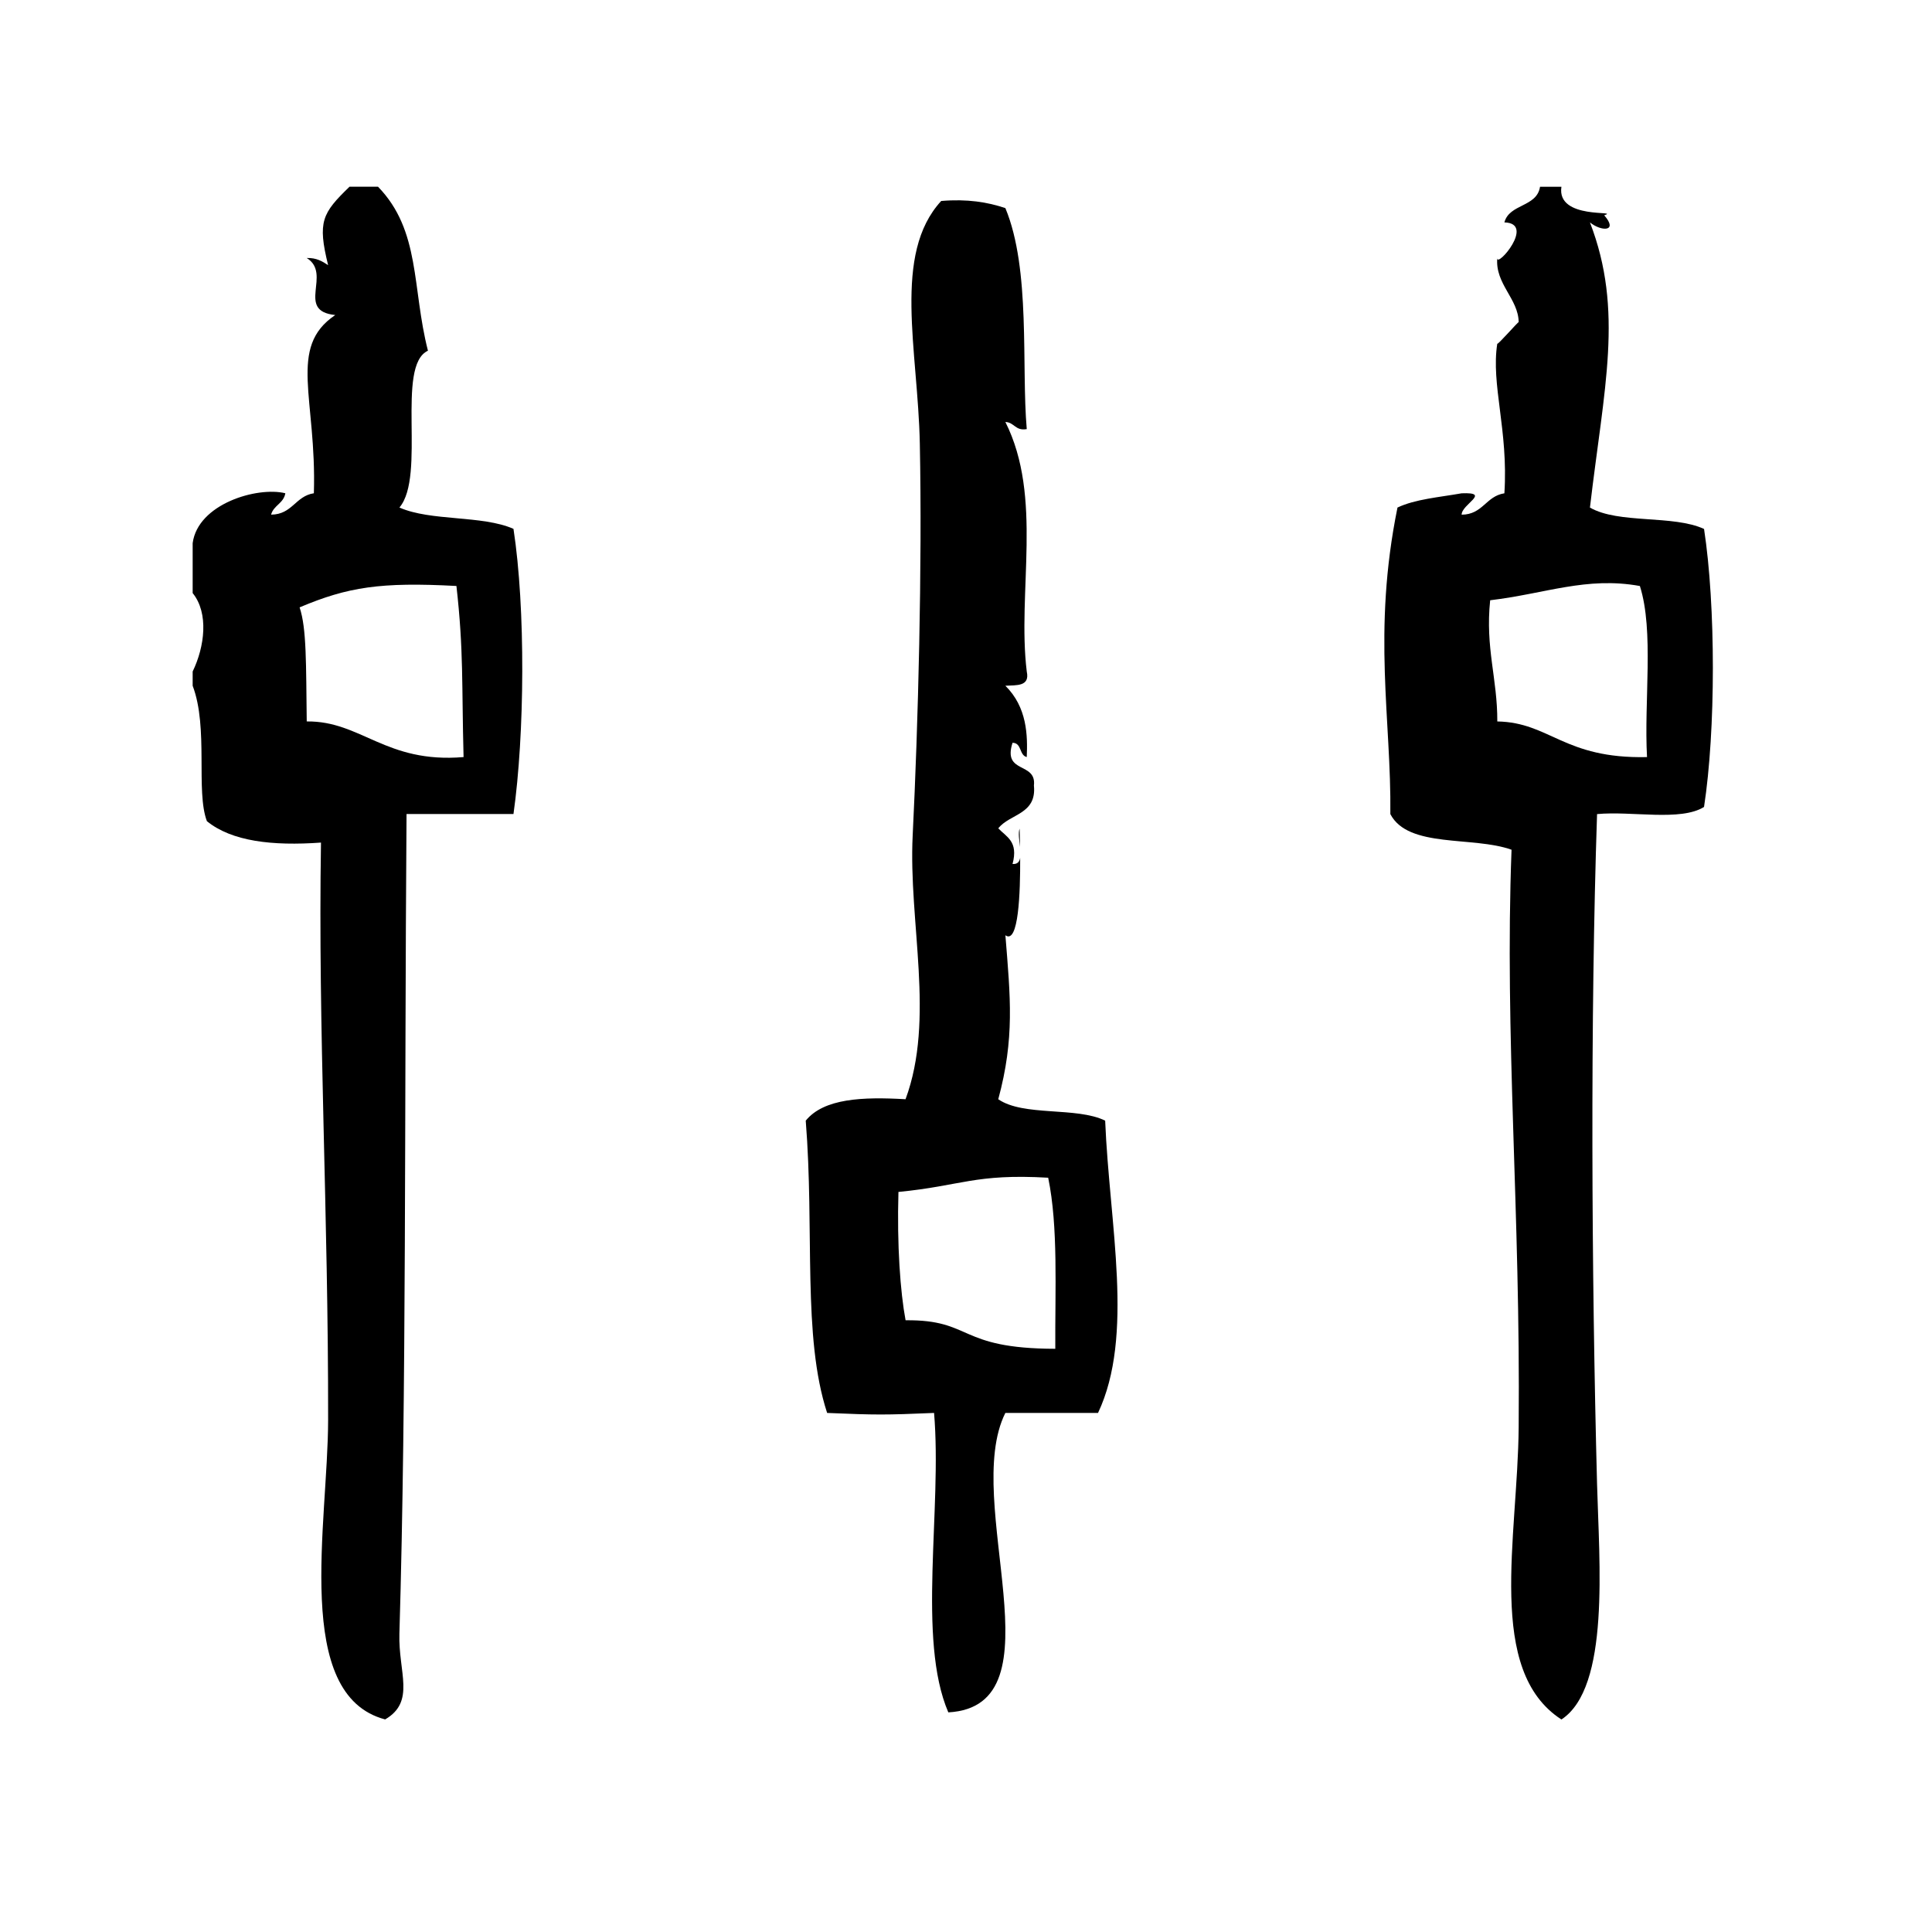
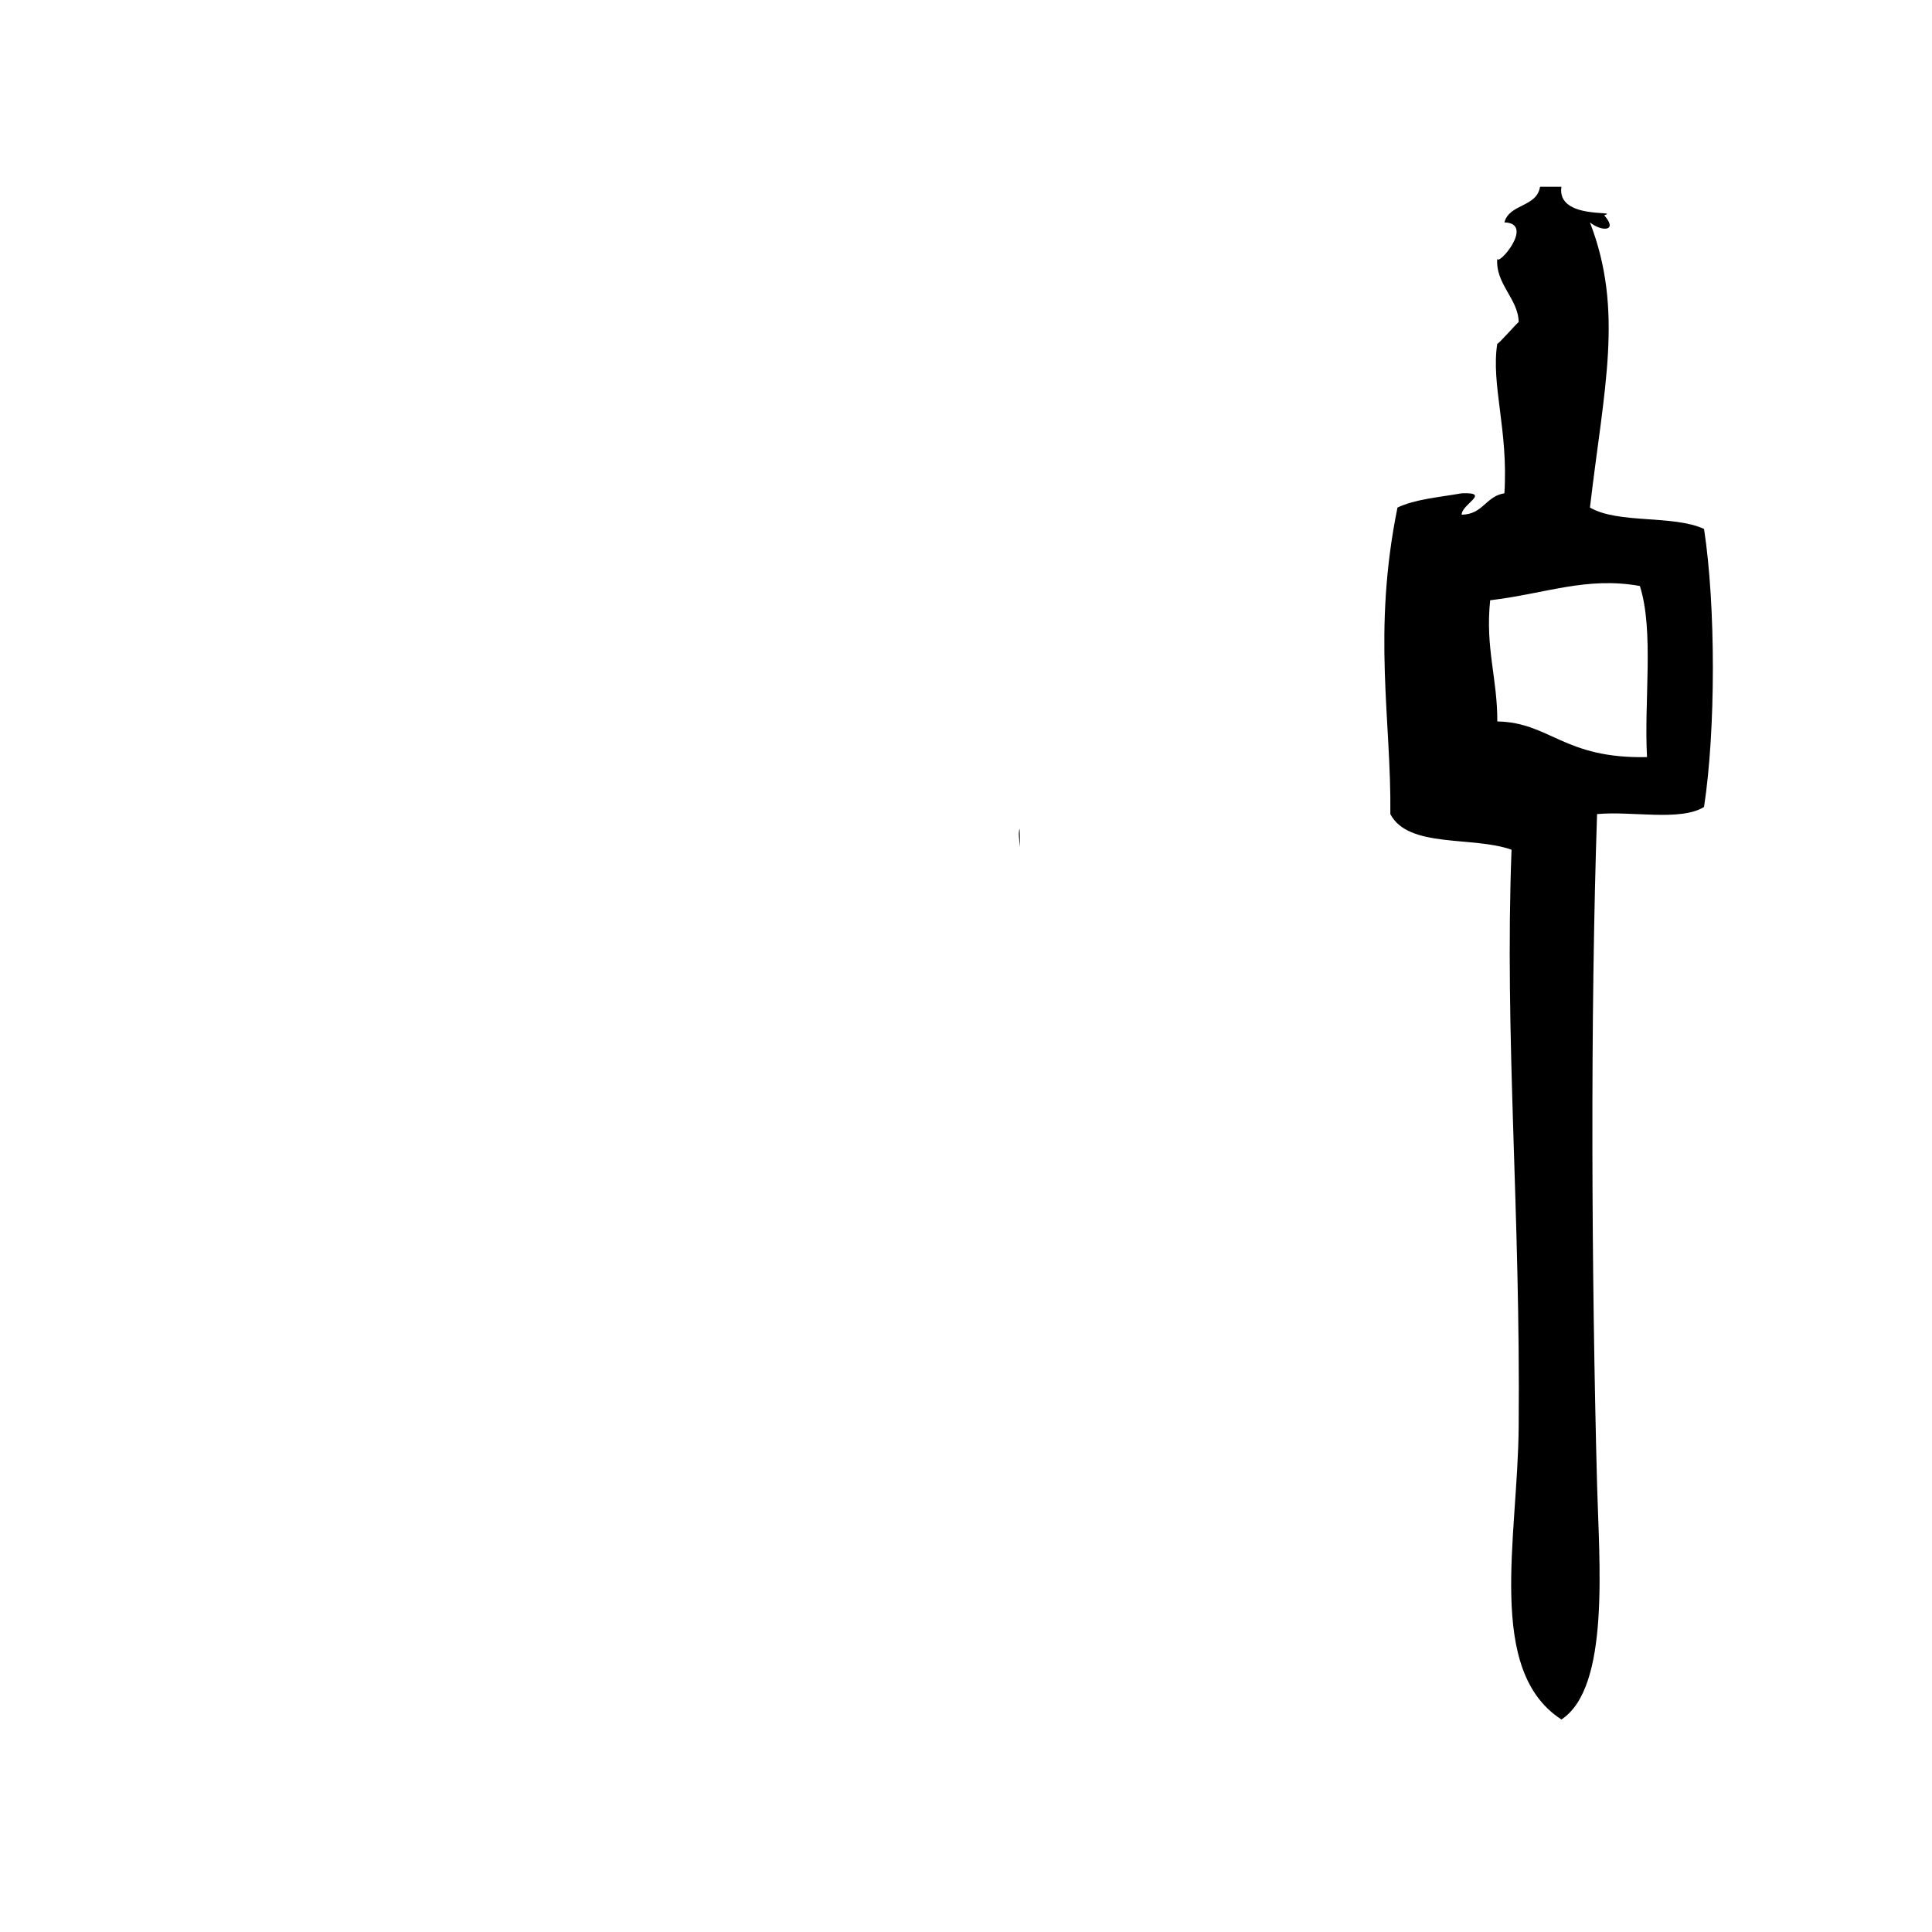
<svg xmlns="http://www.w3.org/2000/svg" fill="#000000" width="800px" height="800px" version="1.1" viewBox="144 144 512 512">
  <g>
-     <path d="m249.85 278.5c7.133-8.359-1.047-37.574 7.559-41.562-4.273-16.688-1.906-31.781-13.227-43.453h-7.559c-7.25 7.016-8.508 9.258-5.668 20.781-1.52-1-3.07-1.969-5.668-1.891 6.816 4.203-3.062 14.035 7.559 15.113-12.707 8.559-4.887 22.035-5.668 47.23-4.914 0.754-5.699 5.637-11.336 5.668 0.66-2.481 3.32-2.969 3.777-5.668-7.469-1.836-23.191 2.816-24.562 13.227v13.227c4.32 5.312 3.18 14.242 0 20.781v3.777c4.242 11.195 0.77 27.953 3.777 35.895 6.606 5.359 17.344 6.59 30.23 5.668-0.812 49.492 1.961 97.855 1.891 153.02-0.031 27.434-9.453 72.879 15.113 79.352 8.125-4.754 3.481-12.469 3.777-22.672 1.898-64.125 1.309-137.77 1.891-217.27h28.34c2.977-21.082 3.234-54.531 0-75.57-8.281-3.664-21.938-1.969-30.227-5.656zm-24.562 56.688c-0.195-15.215-0.016-24.68-1.891-30.23 12.793-5.406 21.492-6.746 41.562-5.668 1.945 17.223 1.379 25.992 1.891 45.344-20.668 1.734-27.133-9.617-41.562-9.445z" />
    <path d="m595.59 284.18c-8.188-3.785-22.648-1.289-30.238-5.668 3.715-31.781 9.02-52.184 0-75.57 3.016 2.457 7.606 2.488 3.777-1.891 4.481-1.426-12.691 1.348-11.336-7.559h-5.668c-0.844 5.457-8.125 4.465-9.445 9.445 8.352 0.242-2.133 12.219-1.883 9.445-0.621 6.856 5.598 10.785 5.668 17.004-0.008-0.316-5.769 6.336-5.668 5.668-1.715 10.863 2.961 22.906 1.883 39.676-4.914 0.754-5.699 5.637-11.328 5.668-0.031-2.769 7.965-5.992 0-5.668-5.887 1.047-12.312 1.543-17.004 3.777-6.715 33.07-1.613 56.254-1.891 81.238 4.738 9.125 21.93 5.777 32.117 9.445-1.883 49.508 2.394 95.465 1.891 153.03-0.25 29.449-8.723 64.48 11.328 77.461 12.941-8.469 9.996-41.547 9.445-62.348-1.48-56.246-1.812-123.32 0-177.59 9.211-0.867 22.137 1.977 28.348-1.891 3.121-20.305 3.121-53.359 0.004-73.672zm-15.113 60.457c-22.09 0.488-25.688-9.195-39.676-9.445 0.047-11.391-3.219-19.453-1.891-32.117 14.602-1.73 25.504-6.344 39.676-3.777 3.789 11.949 1.062 30.41 1.891 45.34z" />
-     <path d="m408.55 435.31c4.375-16.16 3.211-26.969 1.891-43.453 3.488 2.512 3.961-11.258 3.914-20.523-0.18 1.031-0.707 1.73-2.023 1.629 1.613-6.023-1.645-7.172-3.777-9.445 3.047-3.891 10.211-3.644 9.445-11.336 0.73-6.391-8.359-2.977-5.668-11.336 2.496 0.016 1.73 3.305 3.769 3.777 0.25-5.731 0.117-13.168-5.668-18.895 2.969-0.172 6.551 0.25 5.668-3.777-2.574-21.137 4.352-46.199-5.668-66.125 2.418 0.102 2.613 2.426 5.668 1.891-1.457-16.703 1.109-42.305-5.668-58.566-4.707-1.59-10.125-2.473-17.004-1.891-12.965 14.09-6.172 39.438-5.668 64.234 0.66 32.801-0.441 74.602-1.891 103.91-1.141 23.051 5.992 48.578-1.891 69.902-11.367-0.66-21.648-0.234-26.449 5.676 2.348 29.324-0.945 57.191 5.668 77.461 13.098 0.551 15.25 0.551 28.34 0 2.164 25.543-4.551 59.961 3.777 79.352 30.504-1.684 3.394-55.922 15.113-79.352h24.562c9.66-20.484 3.023-49.797 1.891-77.461-7.59-3.734-21.617-1.043-28.332-5.672zm15.113 66.133c-26.07-0.047-21.75-7.738-39.676-7.559-1.402-7.496-2.297-19.883-1.891-34.008 16.727-1.621 20.215-4.887 39.684-3.769 2.695 13.027 1.797 29.672 1.883 45.336z" />
    <path d="m414.32 368.47c-0.039-2.527-0.102-4.367-0.117-4.879-0.402 1.168-0.086 3.082 0.117 4.879z" />
  </g>
</svg>